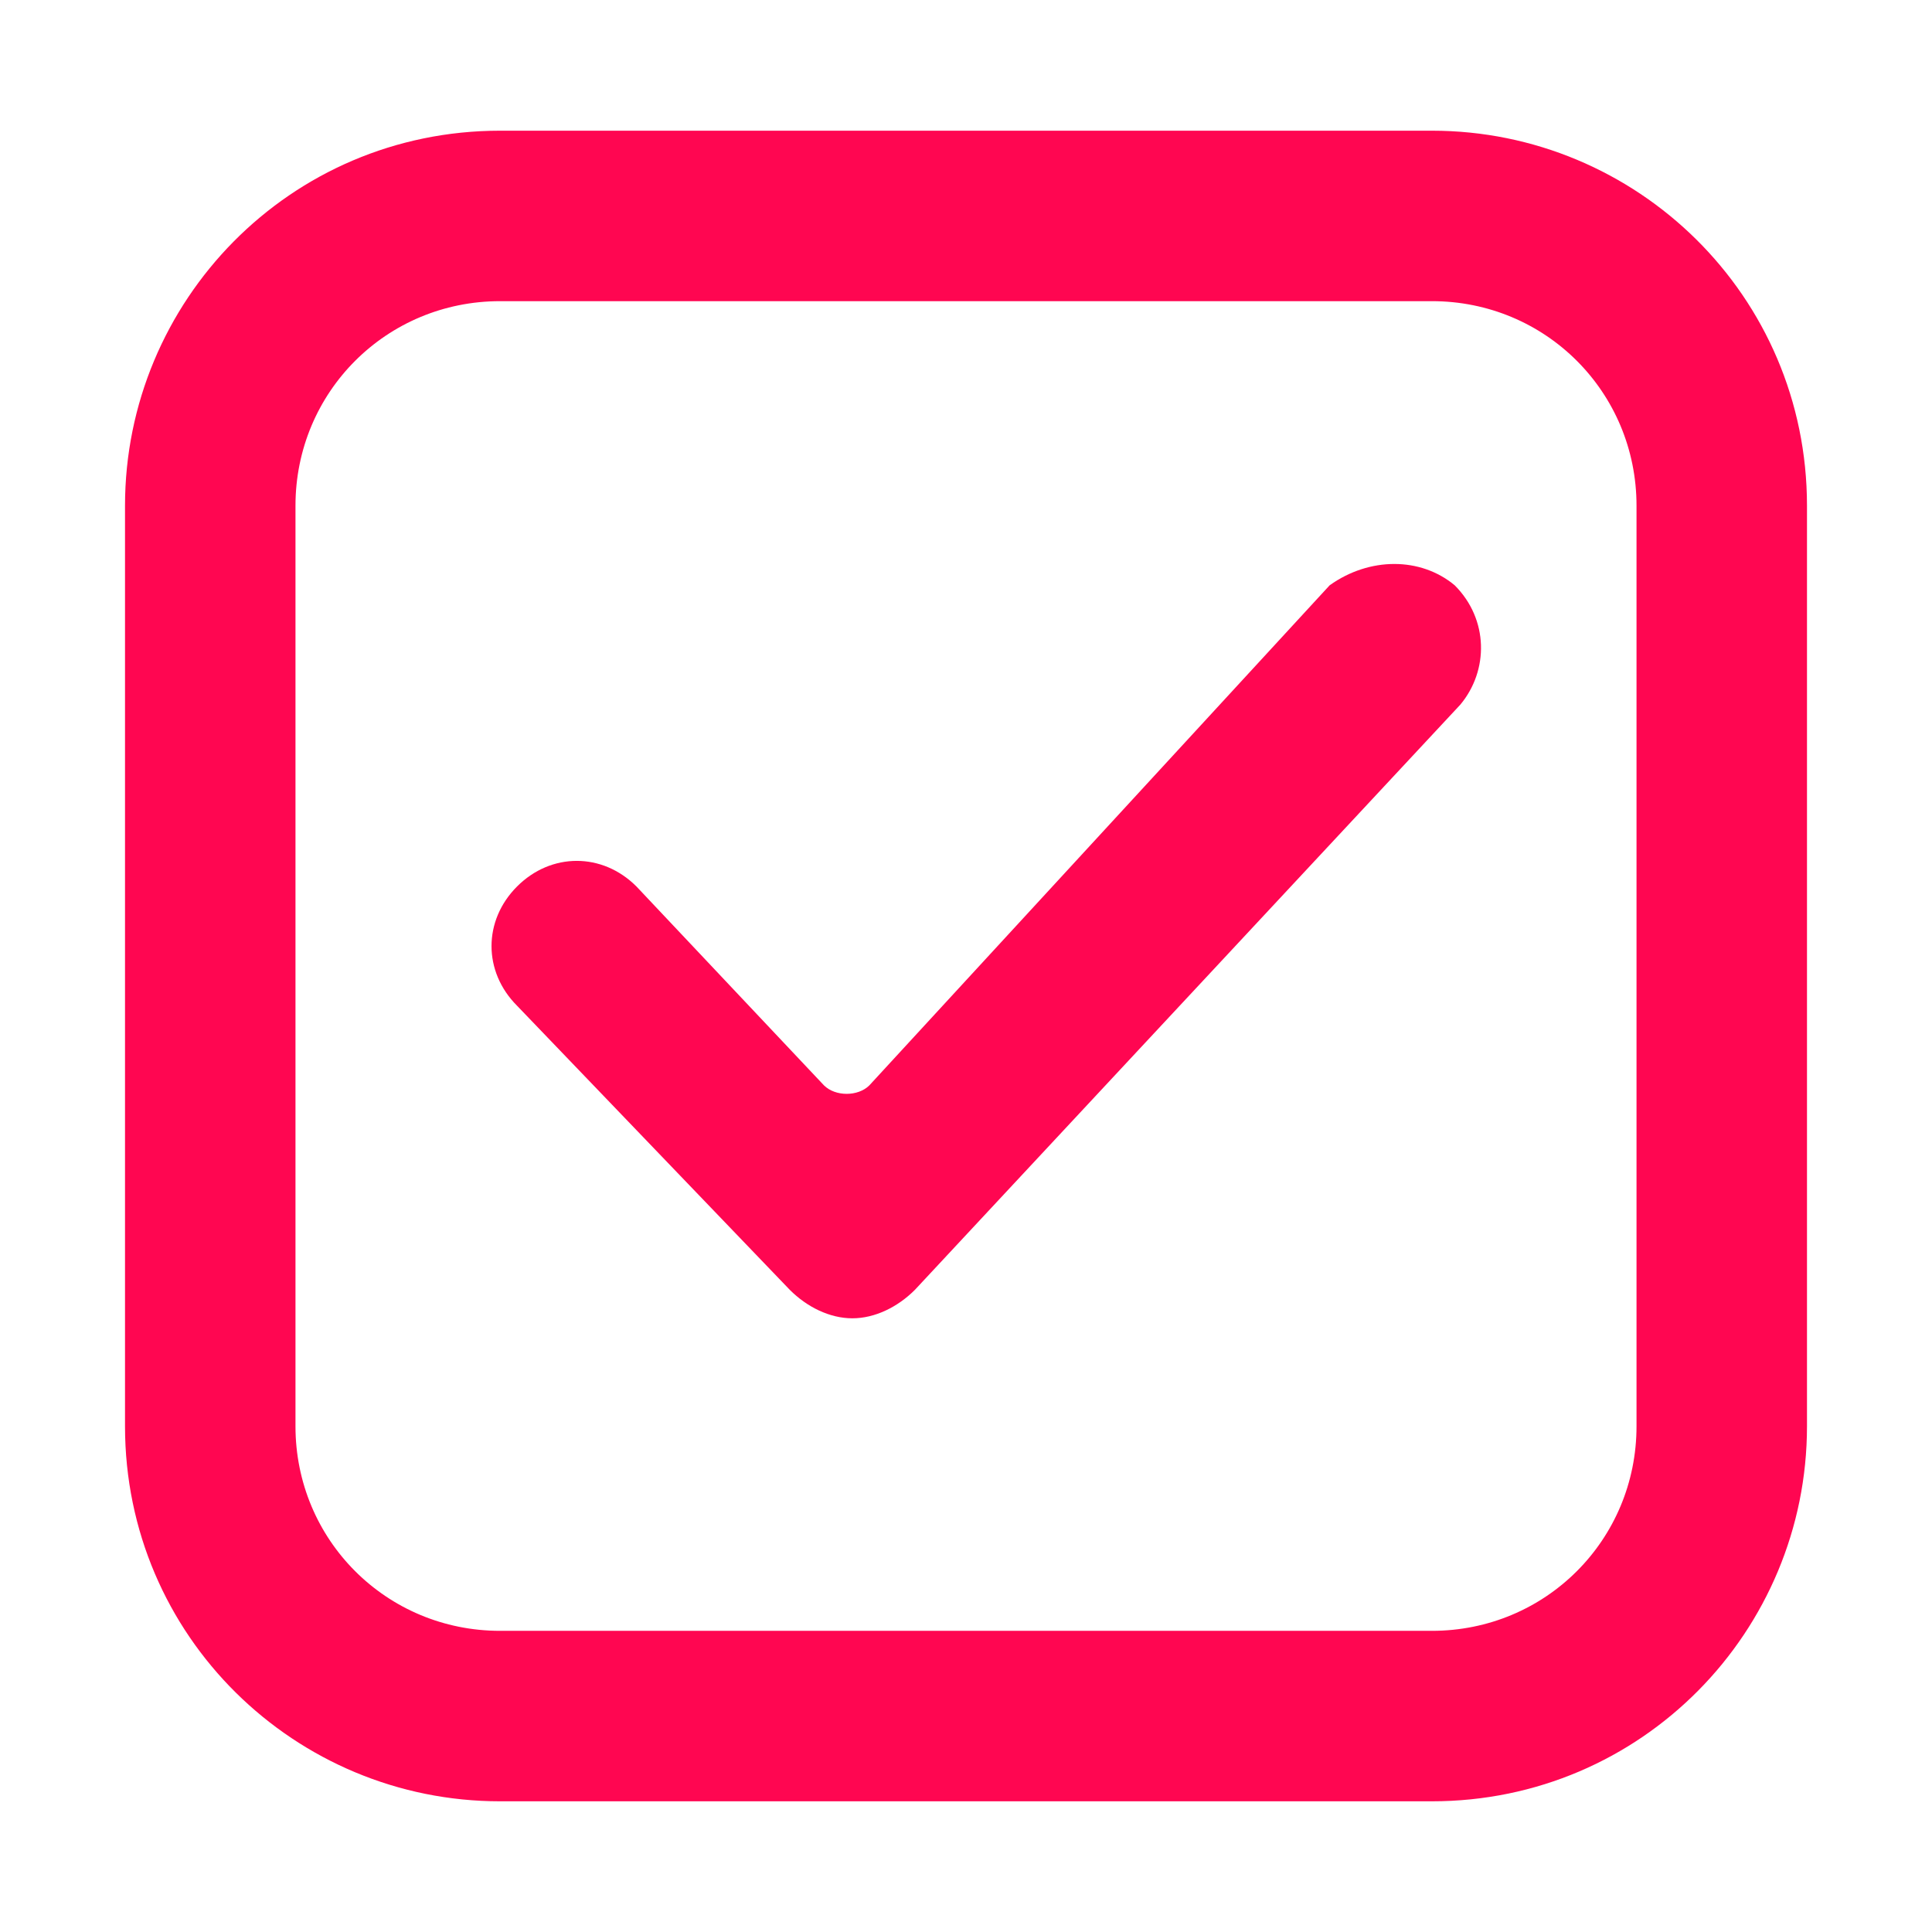
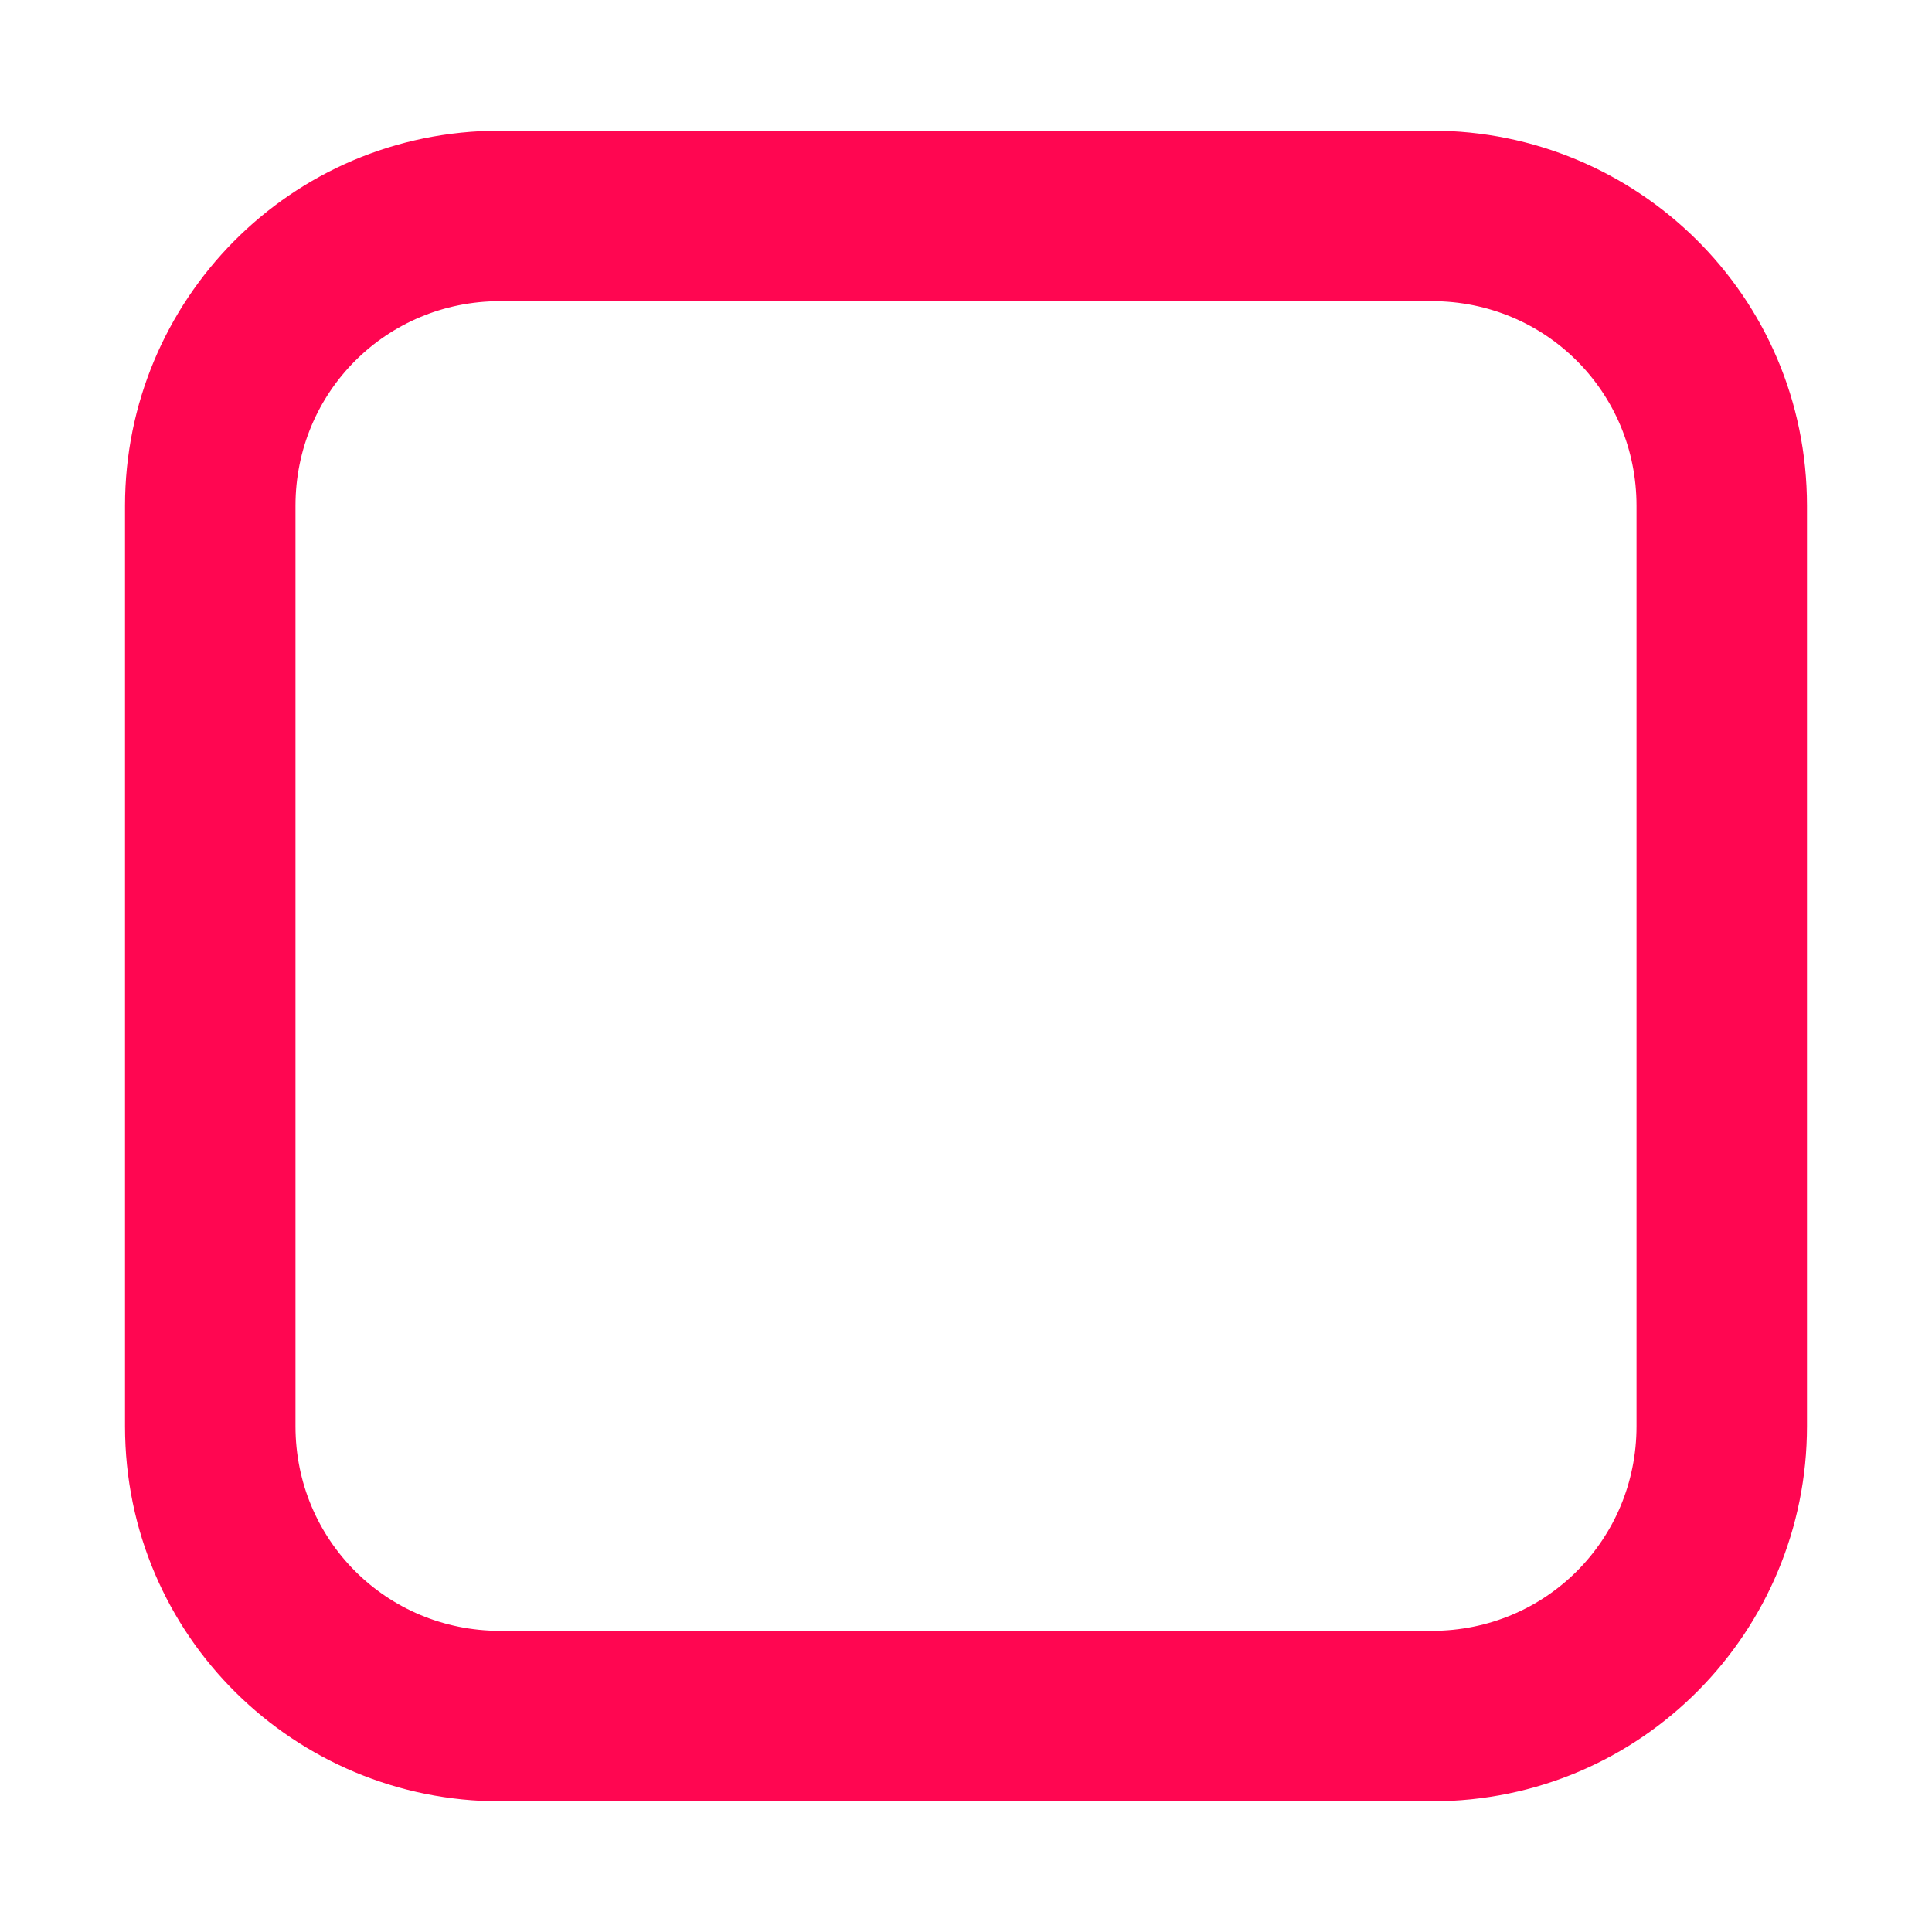
<svg xmlns="http://www.w3.org/2000/svg" xml:space="preserve" id="Layer_1" x="0" y="0" version="1.1" viewBox="0 0 34 34" fill="#ff0651">
  <path d="M8.8,5.3c-2,0-3.6,1.6-3.6,3.6v16.2c0,2,1.6,3.6,3.6,3.6h16.4c2,0,3.6-1.6,3.6-3.6V8.9c0-2-1.6-3.6-3.6-3.6H8.8 z M2.2,8.9c0-3.6,2.9-6.6,6.6-6.6h16.4c3.6,0,6.6,2.9,6.6,6.6v16.2c0,3.6-2.9,6.6-6.6,6.6H8.8c-3.6,0-6.6-2.9-6.6-6.6V8.9z" class="st0" />
-   <path d="M25.6,10.3c0.6,0.6,0.6,1.5,0.1,2.1l-9.6,10.3c-0.3,0.3-0.7,0.5-1.1,0.5c-0.4,0-0.8-0.2-1.1-0.5l-4.8-5 c-0.6-0.6-0.6-1.5,0-2.1s1.5-0.6,2.1,0l3.3,3.5c0.2,0.2,0.6,0.2,0.8,0l8.1-8.8C24.1,9.8,25,9.8,25.6,10.3z" class="st0" />
</svg>